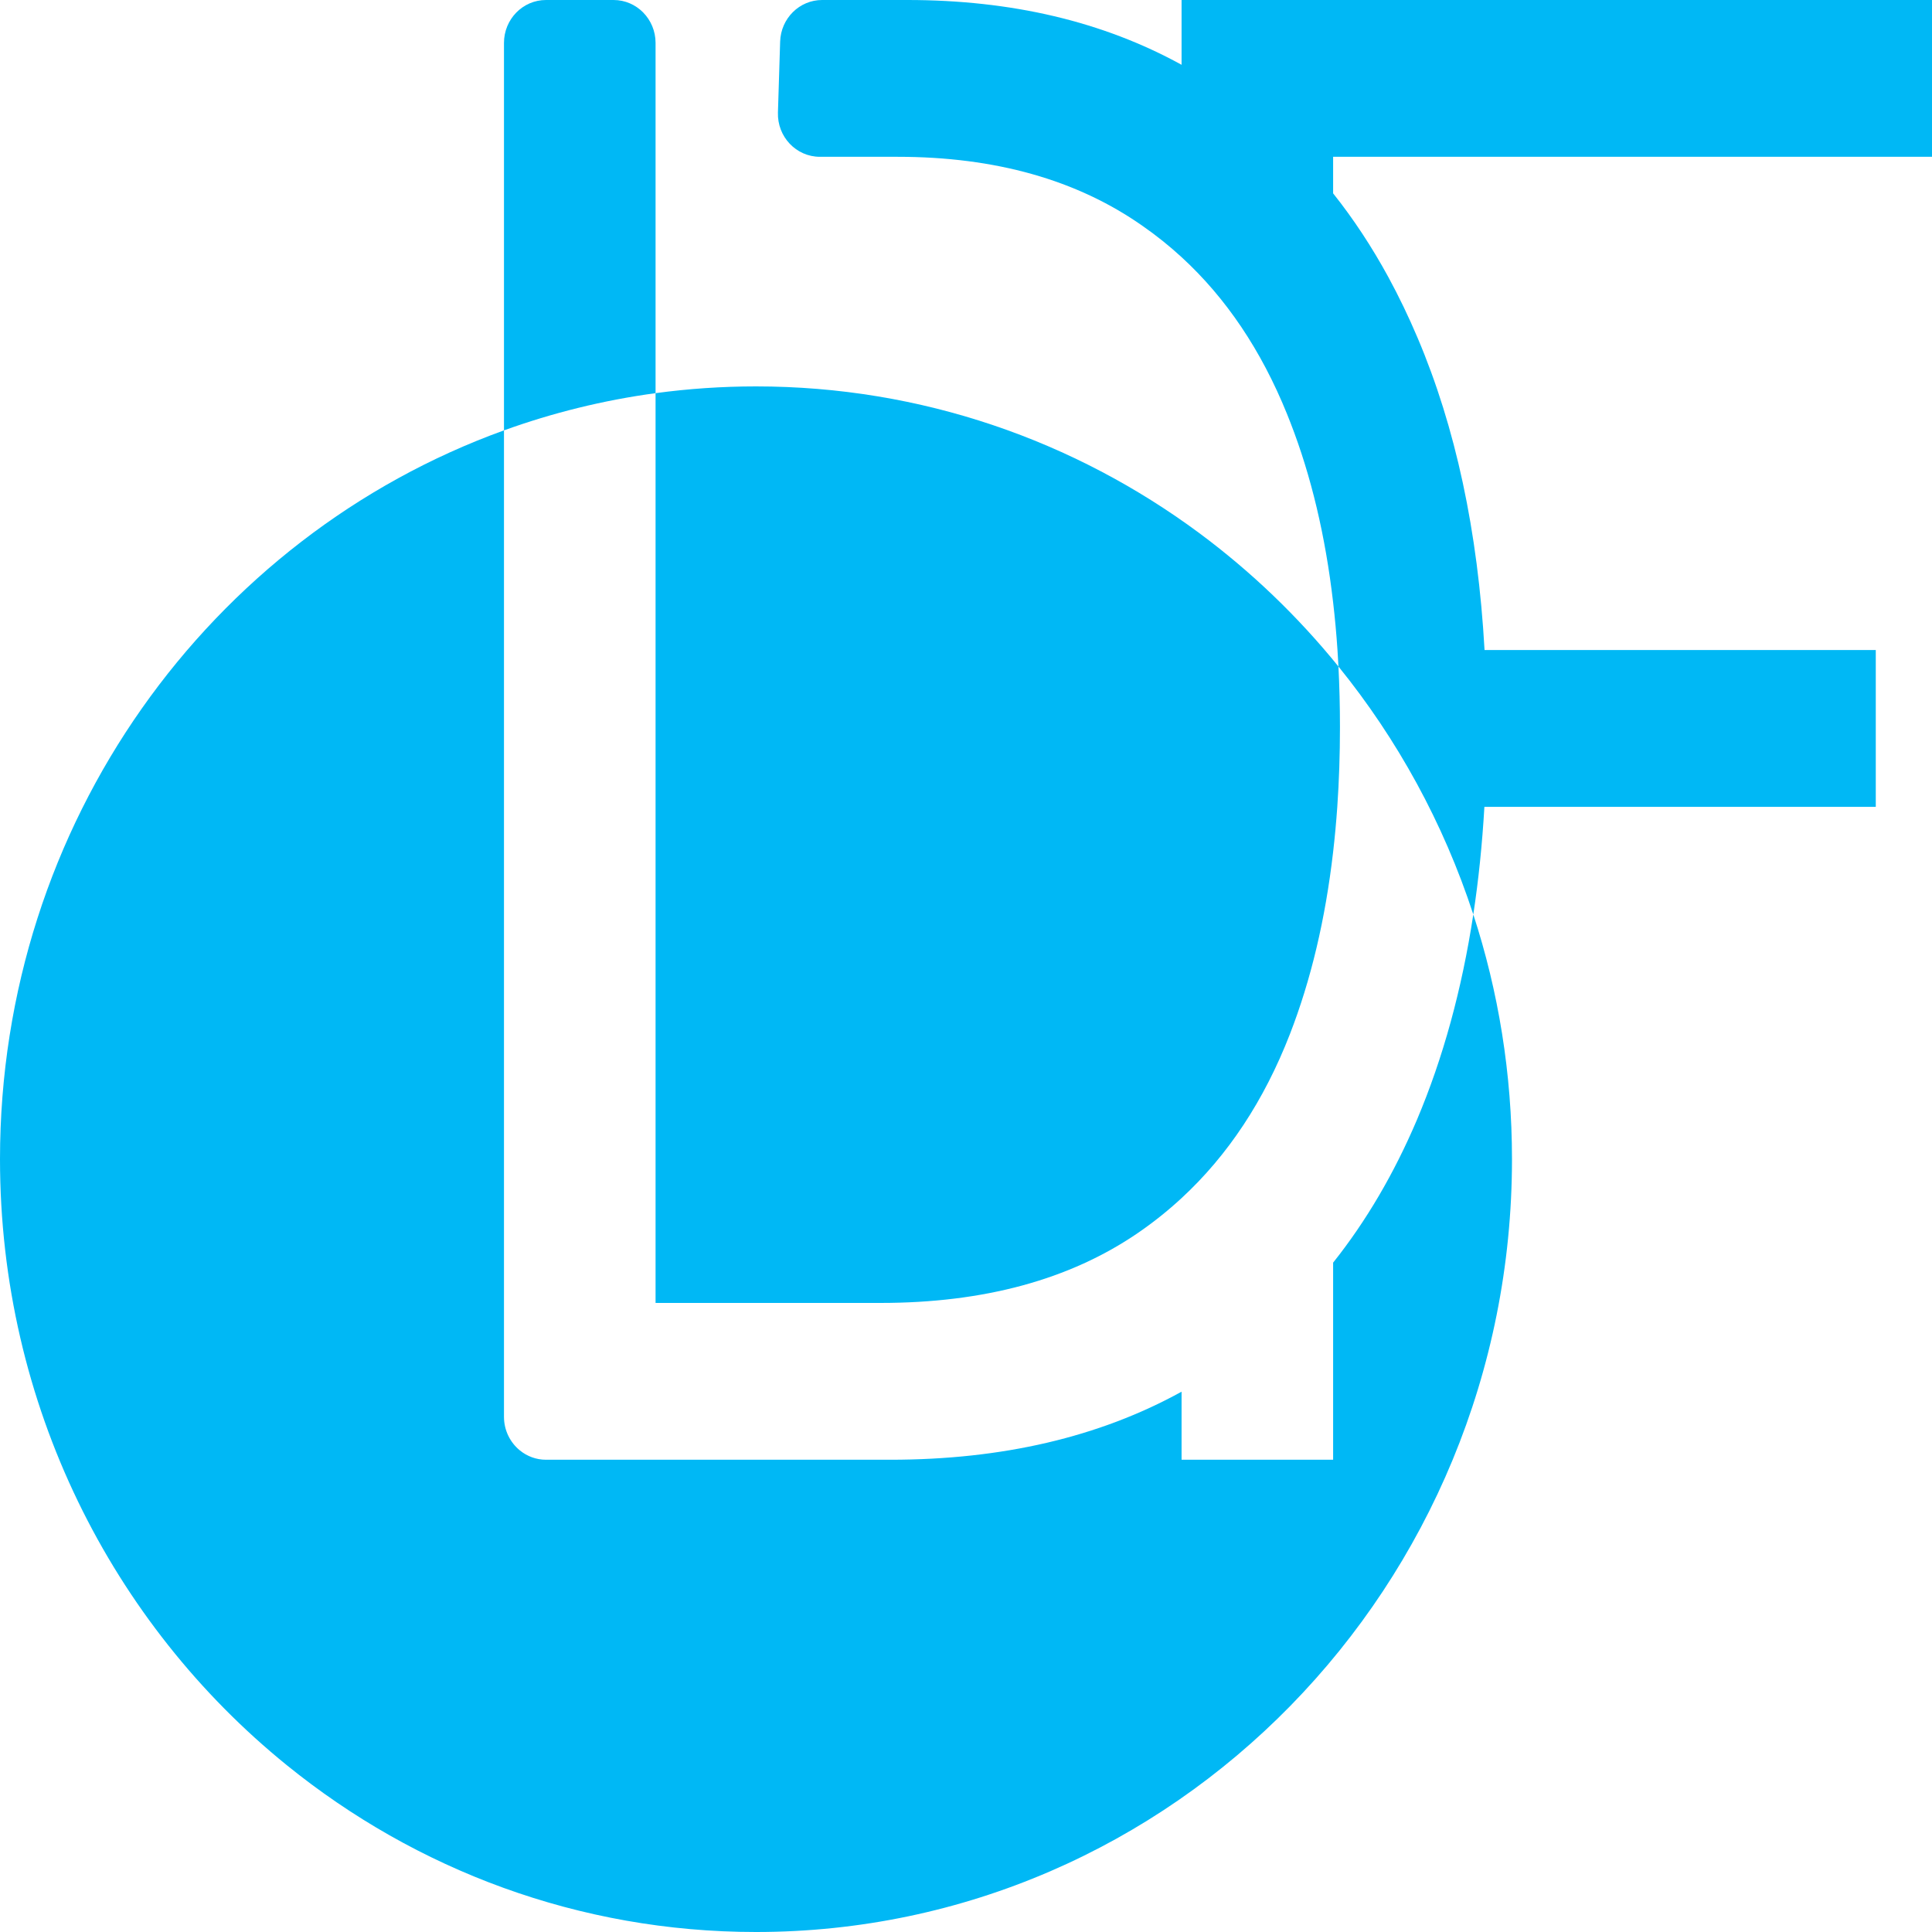
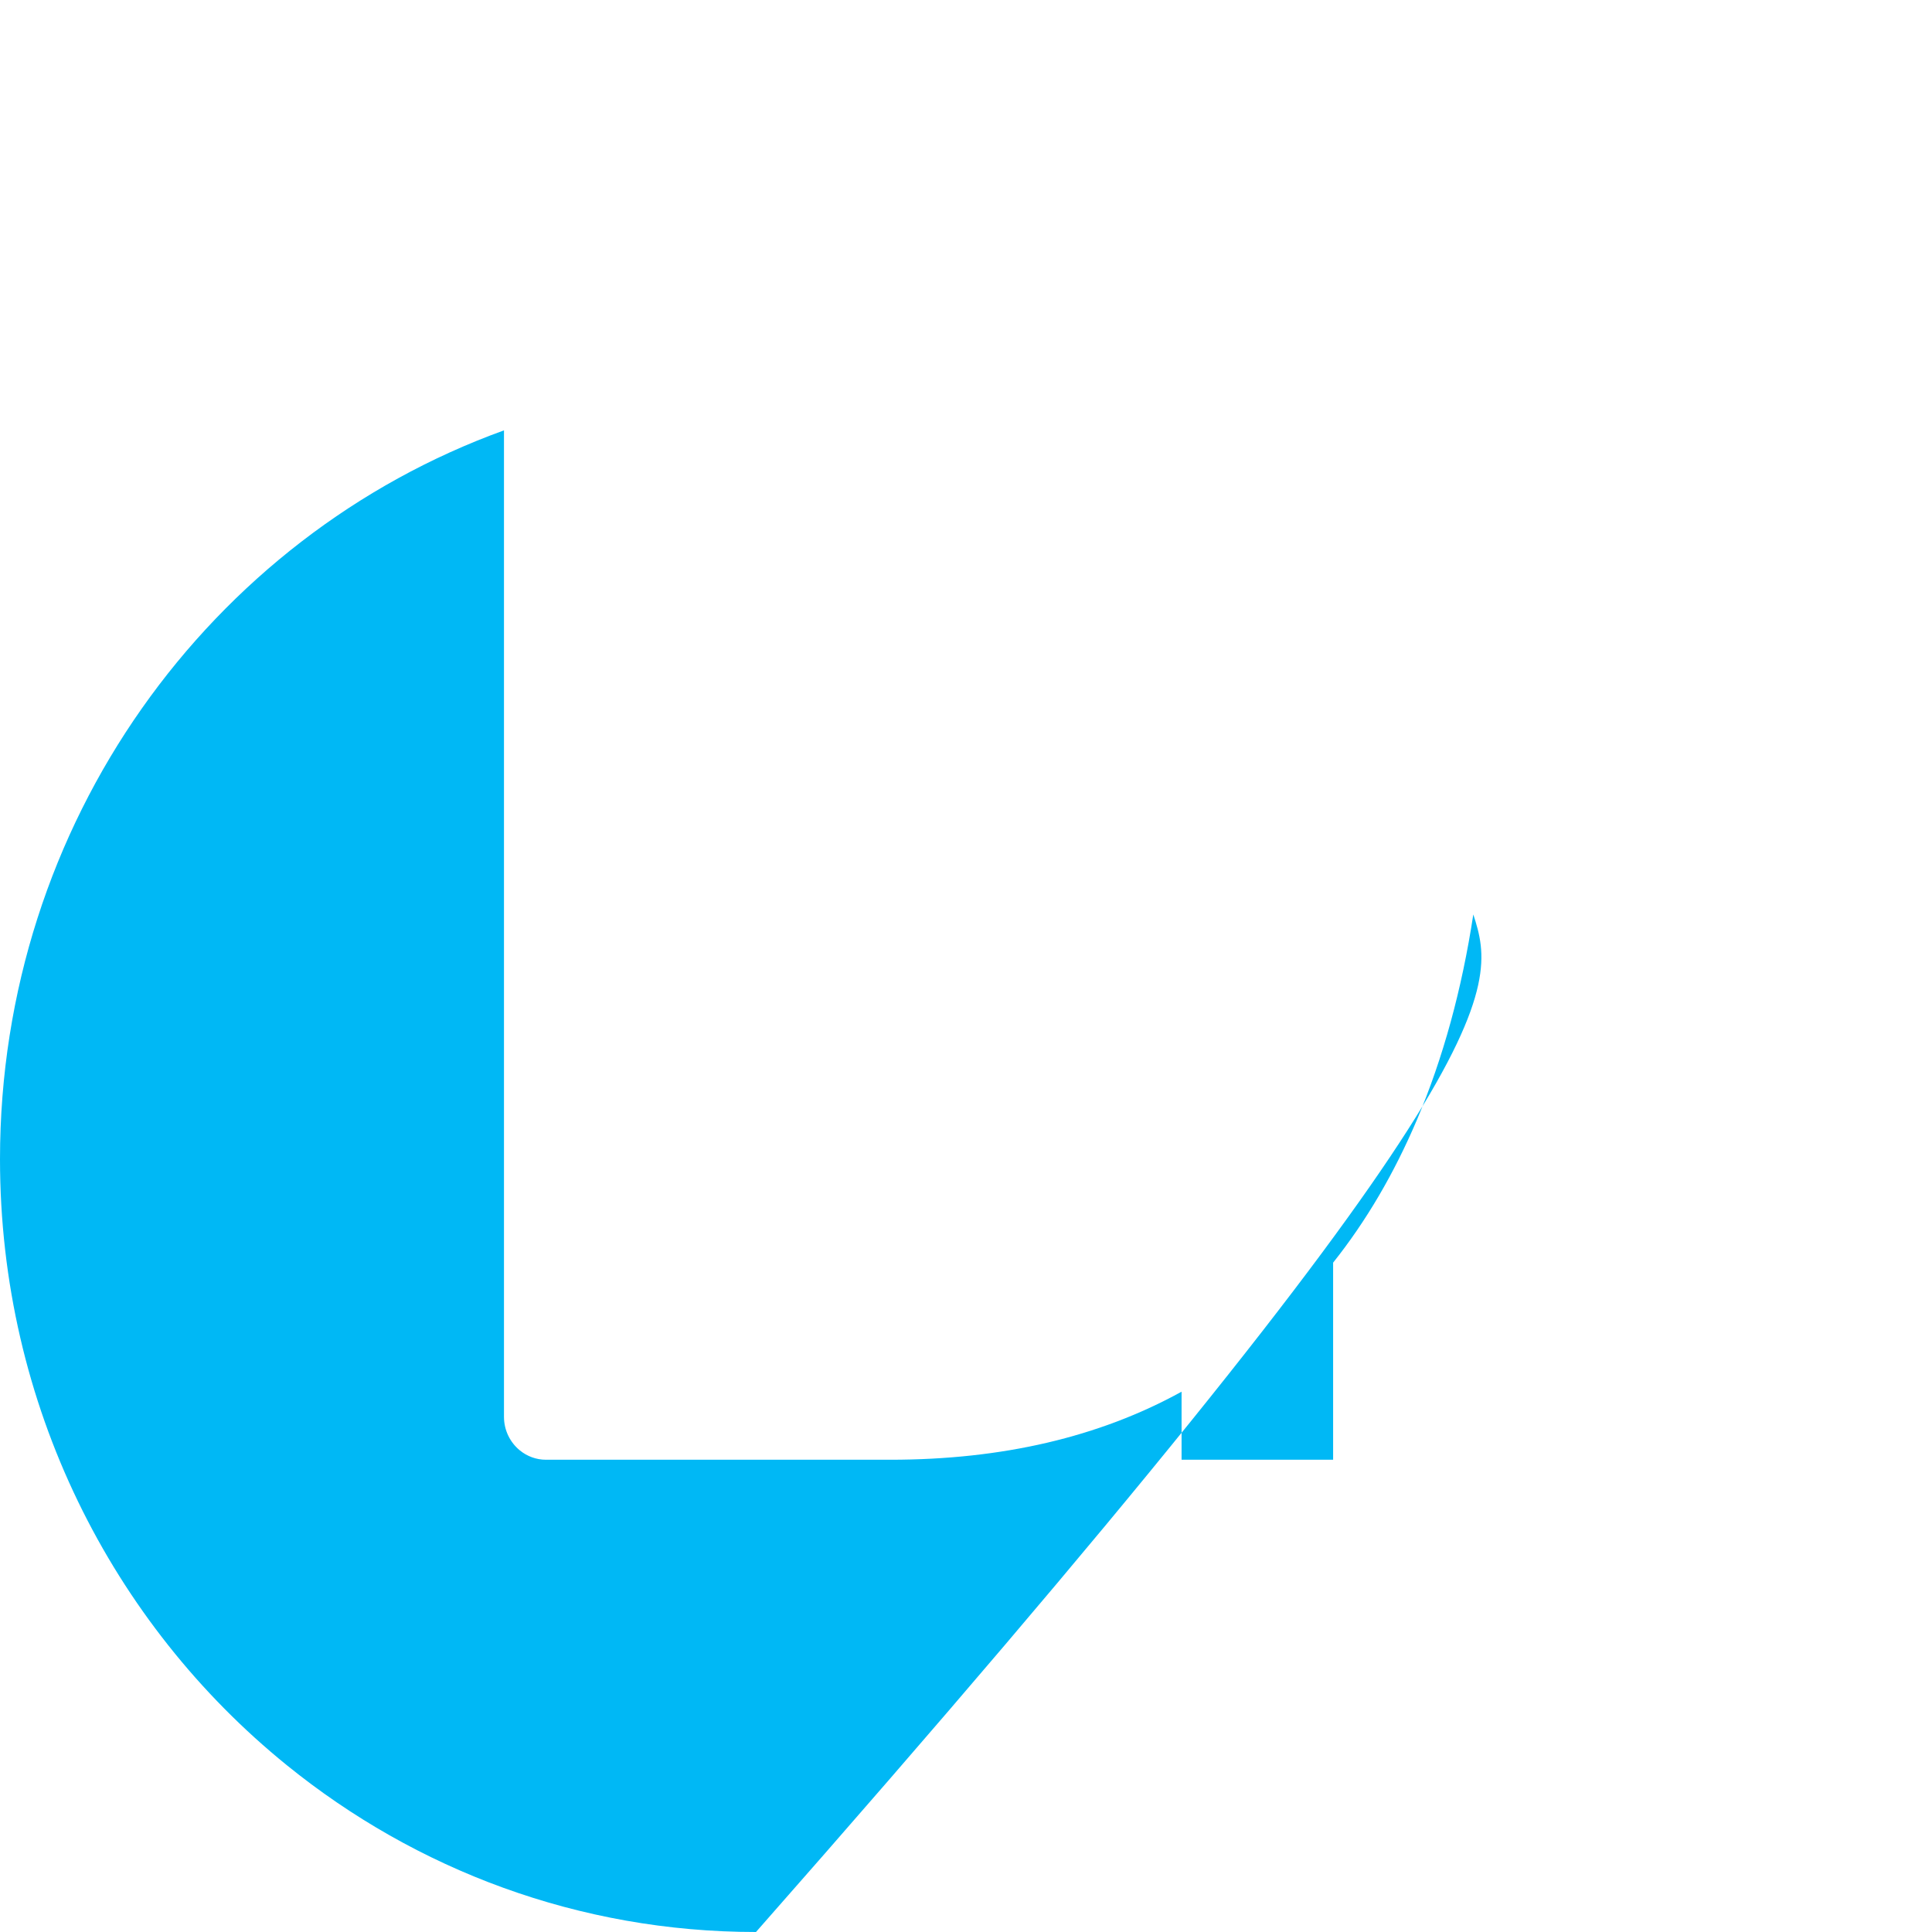
<svg xmlns="http://www.w3.org/2000/svg" width="50" height="50" viewBox="0 0 50 50" fill="none">
-   <path d="M15.879 0H14.13C13.53 0 13.043 0.497 13.043 1.111V11.138C14.297 10.685 15.609 10.359 16.966 10.175V1.111C16.966 0.497 16.479 0 15.879 0Z" fill="#00B8F5" />
-   <path d="M19.565 50C30.371 50 39.13 41.046 39.13 30C39.13 27.786 38.779 25.657 38.129 23.666C37.833 25.61 37.347 27.381 36.671 28.979C36.08 30.369 35.357 31.602 34.501 32.677V37.778H30.579V36.017C28.45 37.191 25.937 37.778 23.039 37.778H14.13C13.876 37.778 13.641 37.688 13.456 37.538C13.205 37.334 13.043 37.02 13.043 36.667V11.138C5.444 13.884 0 21.292 0 30C0 36.357 2.902 42.022 7.425 45.685C10.761 48.387 14.979 50 19.565 50Z" fill="#00B8F5" />
-   <path d="M16.966 33.72H22.785C25.463 33.72 27.683 33.117 29.444 31.912C29.846 31.637 30.224 31.335 30.579 31.007C31.78 29.897 32.714 28.483 33.382 26.765C33.927 25.362 34.3 23.79 34.501 22.05C34.545 21.668 34.581 21.279 34.609 20.881C34.655 20.215 34.678 19.526 34.678 18.815C34.678 18.28 34.665 17.758 34.639 17.249C33.585 15.948 32.373 14.787 31.034 13.794C27.811 11.407 23.849 10 19.565 10C18.684 10 17.816 10.06 16.966 10.175L16.966 32.797V33.72Z" fill="#00B8F5" />
-   <path d="M50 4.058V0H30.579V1.677C28.548 0.559 26.182 0 23.481 0H21.276C20.689 0 20.209 0.476 20.19 1.076L20.133 2.912C20.113 3.539 20.605 4.058 21.219 4.058H23.228C25.759 4.058 27.873 4.655 29.57 5.847C29.925 6.094 30.261 6.363 30.579 6.655C31.732 7.713 32.642 9.068 33.31 10.719C33.34 10.791 33.369 10.865 33.397 10.939C33.934 12.321 34.302 13.871 34.501 15.589C34.548 15.991 34.586 16.402 34.614 16.823C34.623 16.964 34.632 17.106 34.639 17.249C36.163 19.129 37.356 21.299 38.129 23.666C38.265 22.774 38.36 21.846 38.416 20.881H48.545V16.823H38.42C38.248 13.752 37.671 11.059 36.687 8.743C36.455 8.196 36.204 7.674 35.933 7.176C35.505 6.39 35.028 5.666 34.501 5.004V4.058H50Z" fill="#00B8F5" />
+   <path d="M19.565 50C39.13 27.786 38.779 25.657 38.129 23.666C37.833 25.61 37.347 27.381 36.671 28.979C36.08 30.369 35.357 31.602 34.501 32.677V37.778H30.579V36.017C28.45 37.191 25.937 37.778 23.039 37.778H14.13C13.876 37.778 13.641 37.688 13.456 37.538C13.205 37.334 13.043 37.02 13.043 36.667V11.138C5.444 13.884 0 21.292 0 30C0 36.357 2.902 42.022 7.425 45.685C10.761 48.387 14.979 50 19.565 50Z" fill="#00B8F5" />
</svg>